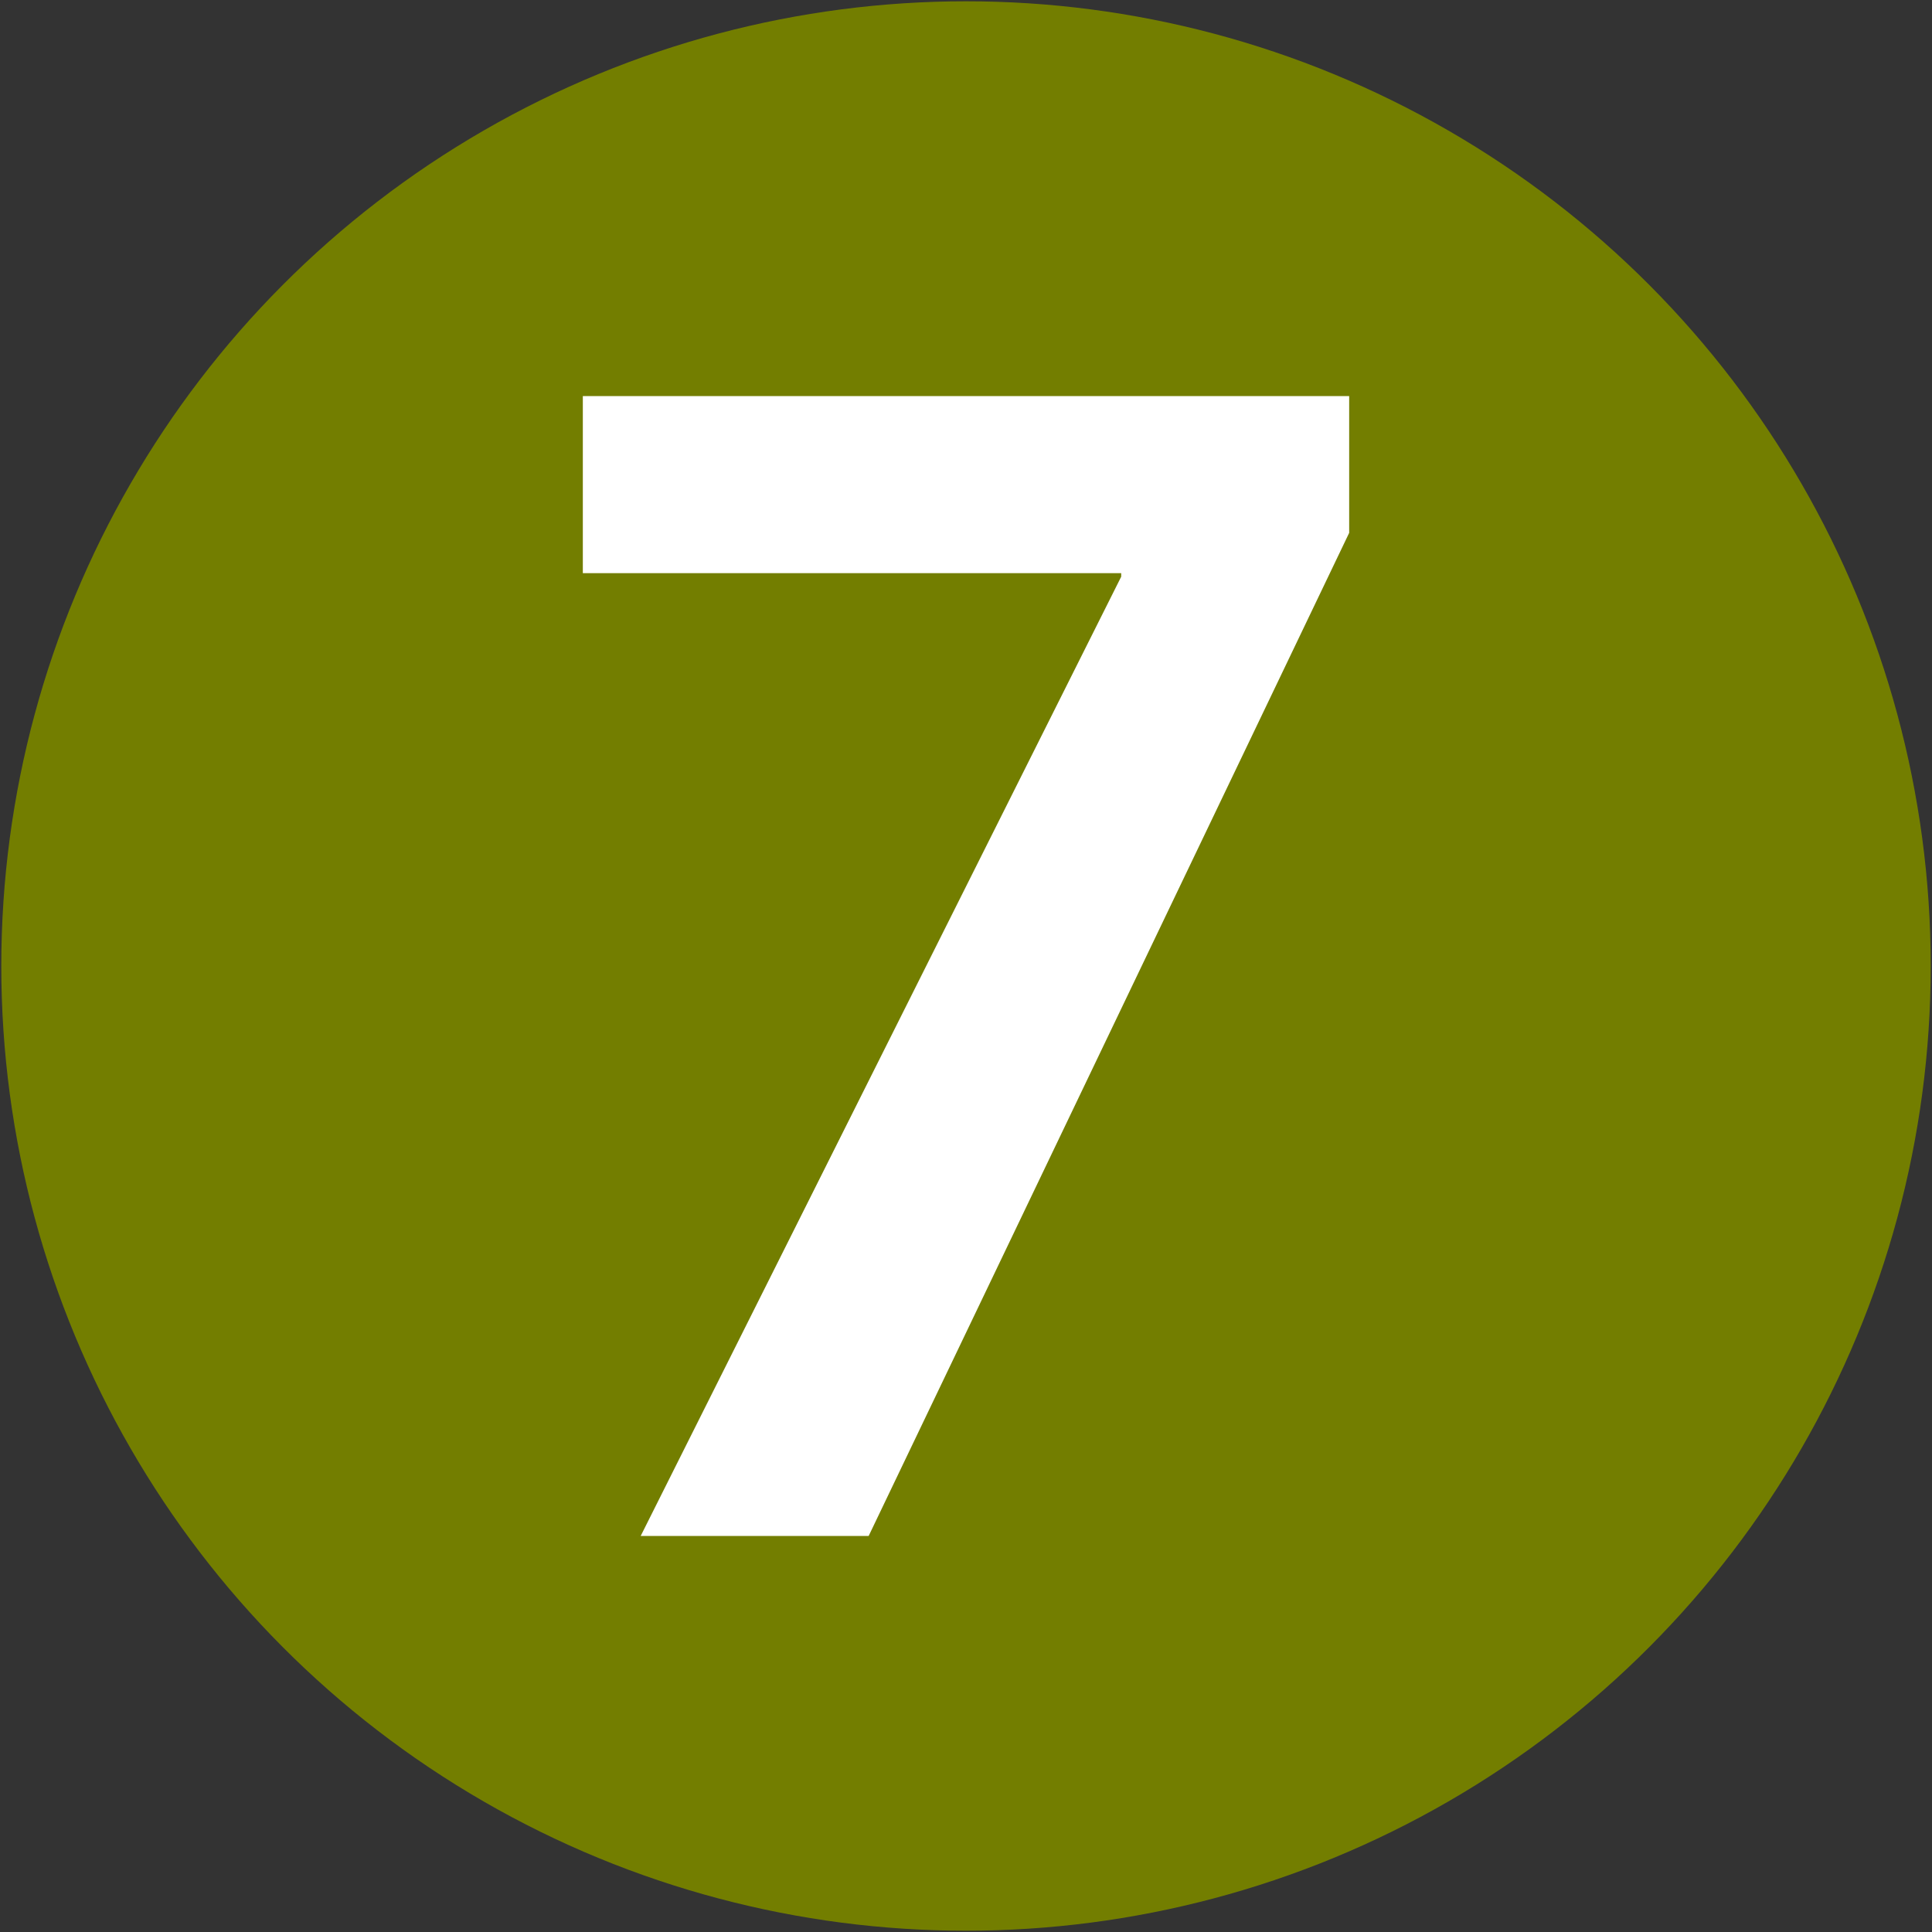
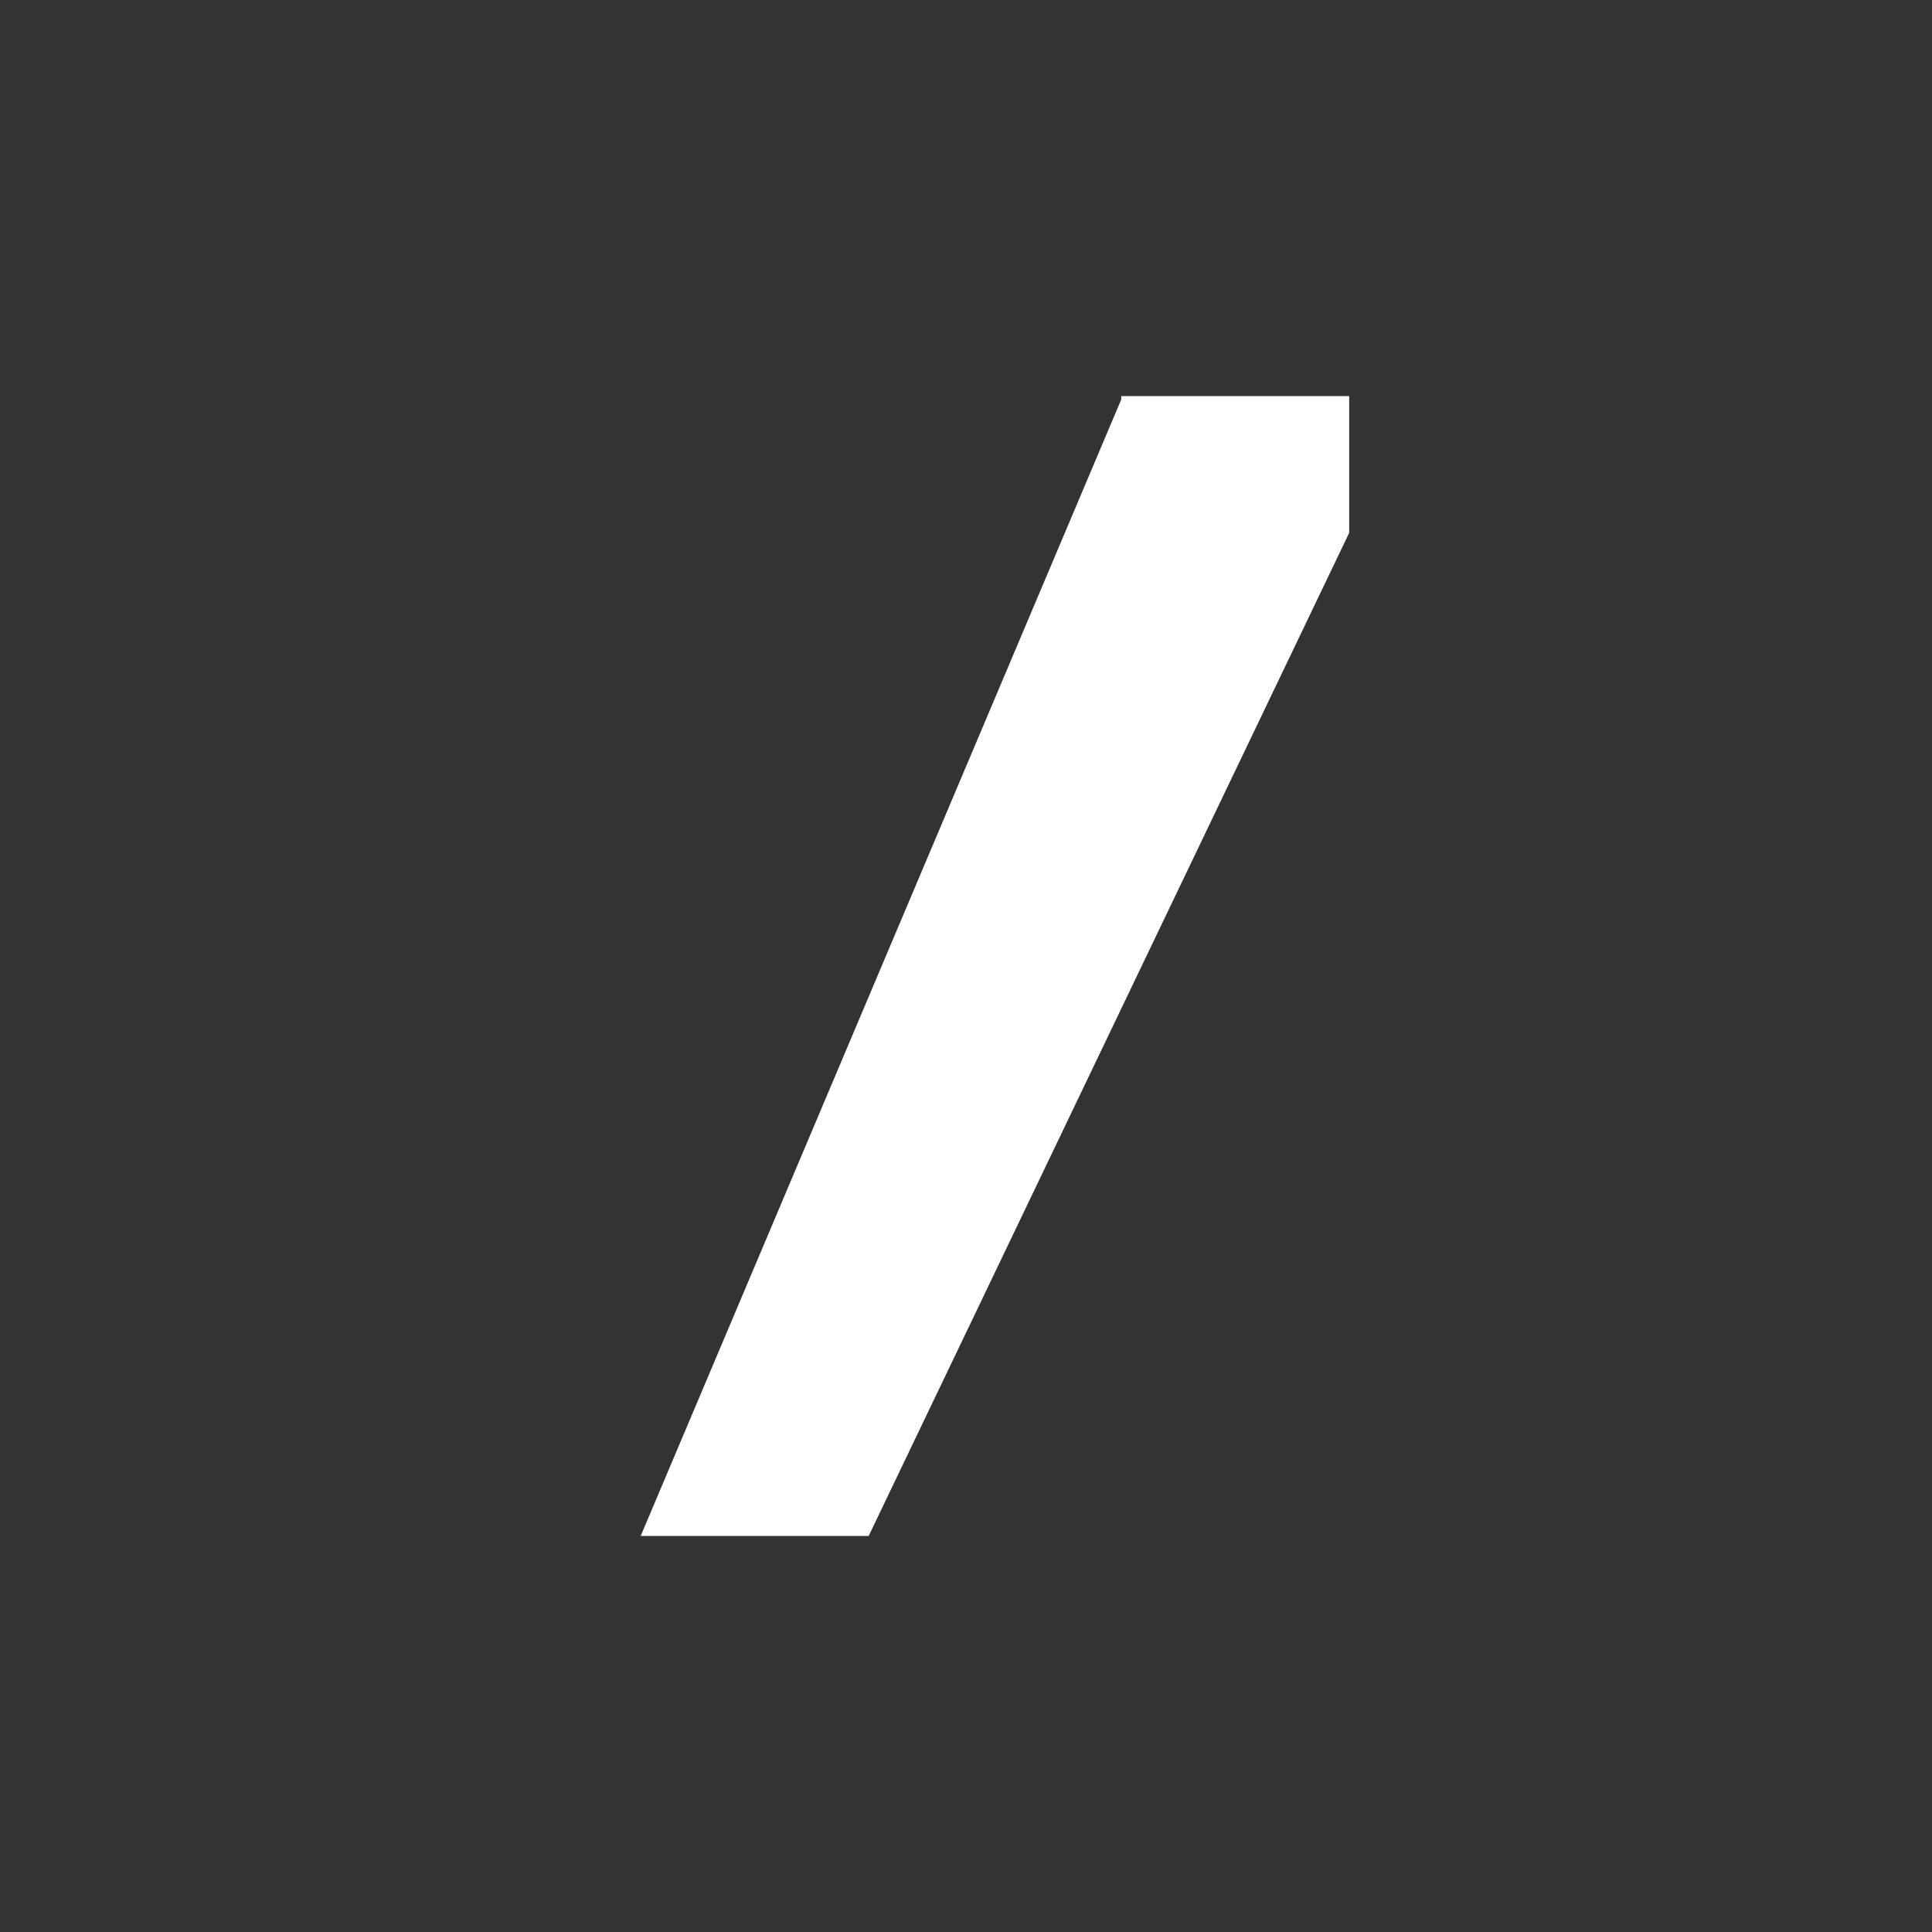
<svg xmlns="http://www.w3.org/2000/svg" width="1000" height="1000" viewBox="0 0 264.583 264.583">
  <rect x="0" y="0" width="264.583" height="264.583" fill="#333333" stroke="none" />
-   <circle cx="132.292" cy="132.292" r="132.115" style="opacity:.993;fill:#747f00;stroke:none;stroke-width:.354;stroke-linecap:round;stroke-linejoin:round;fill-opacity:1" />
  <g style="font-style:normal;font-variant:normal;font-weight:900;font-stretch:normal;font-size:240.16px;font-family:&quot;Noto Sans CJK KR&quot;;letter-spacing:0;word-spacing:0;fill:#fff;fill-opacity:1;stroke:none;stroke-width:.4">
-     <path d="M79.817 54.24v24.256h73.729v.48L87.742 210.344h31.22l65.805-137.372V54.24Z" style="font-style:normal;font-variant:normal;font-weight:600;font-stretch:normal;font-size:240.16px;font-family:&quot;Myriad Pro&quot;;text-align:center;text-anchor:middle;fill:#fff;fill-opacity:1;stroke-width:.4" />
+     <path d="M79.817 54.24h73.729v.48L87.742 210.344h31.22l65.805-137.372V54.24Z" style="font-style:normal;font-variant:normal;font-weight:600;font-stretch:normal;font-size:240.16px;font-family:&quot;Myriad Pro&quot;;text-align:center;text-anchor:middle;fill:#fff;fill-opacity:1;stroke-width:.4" />
  </g>
</svg>